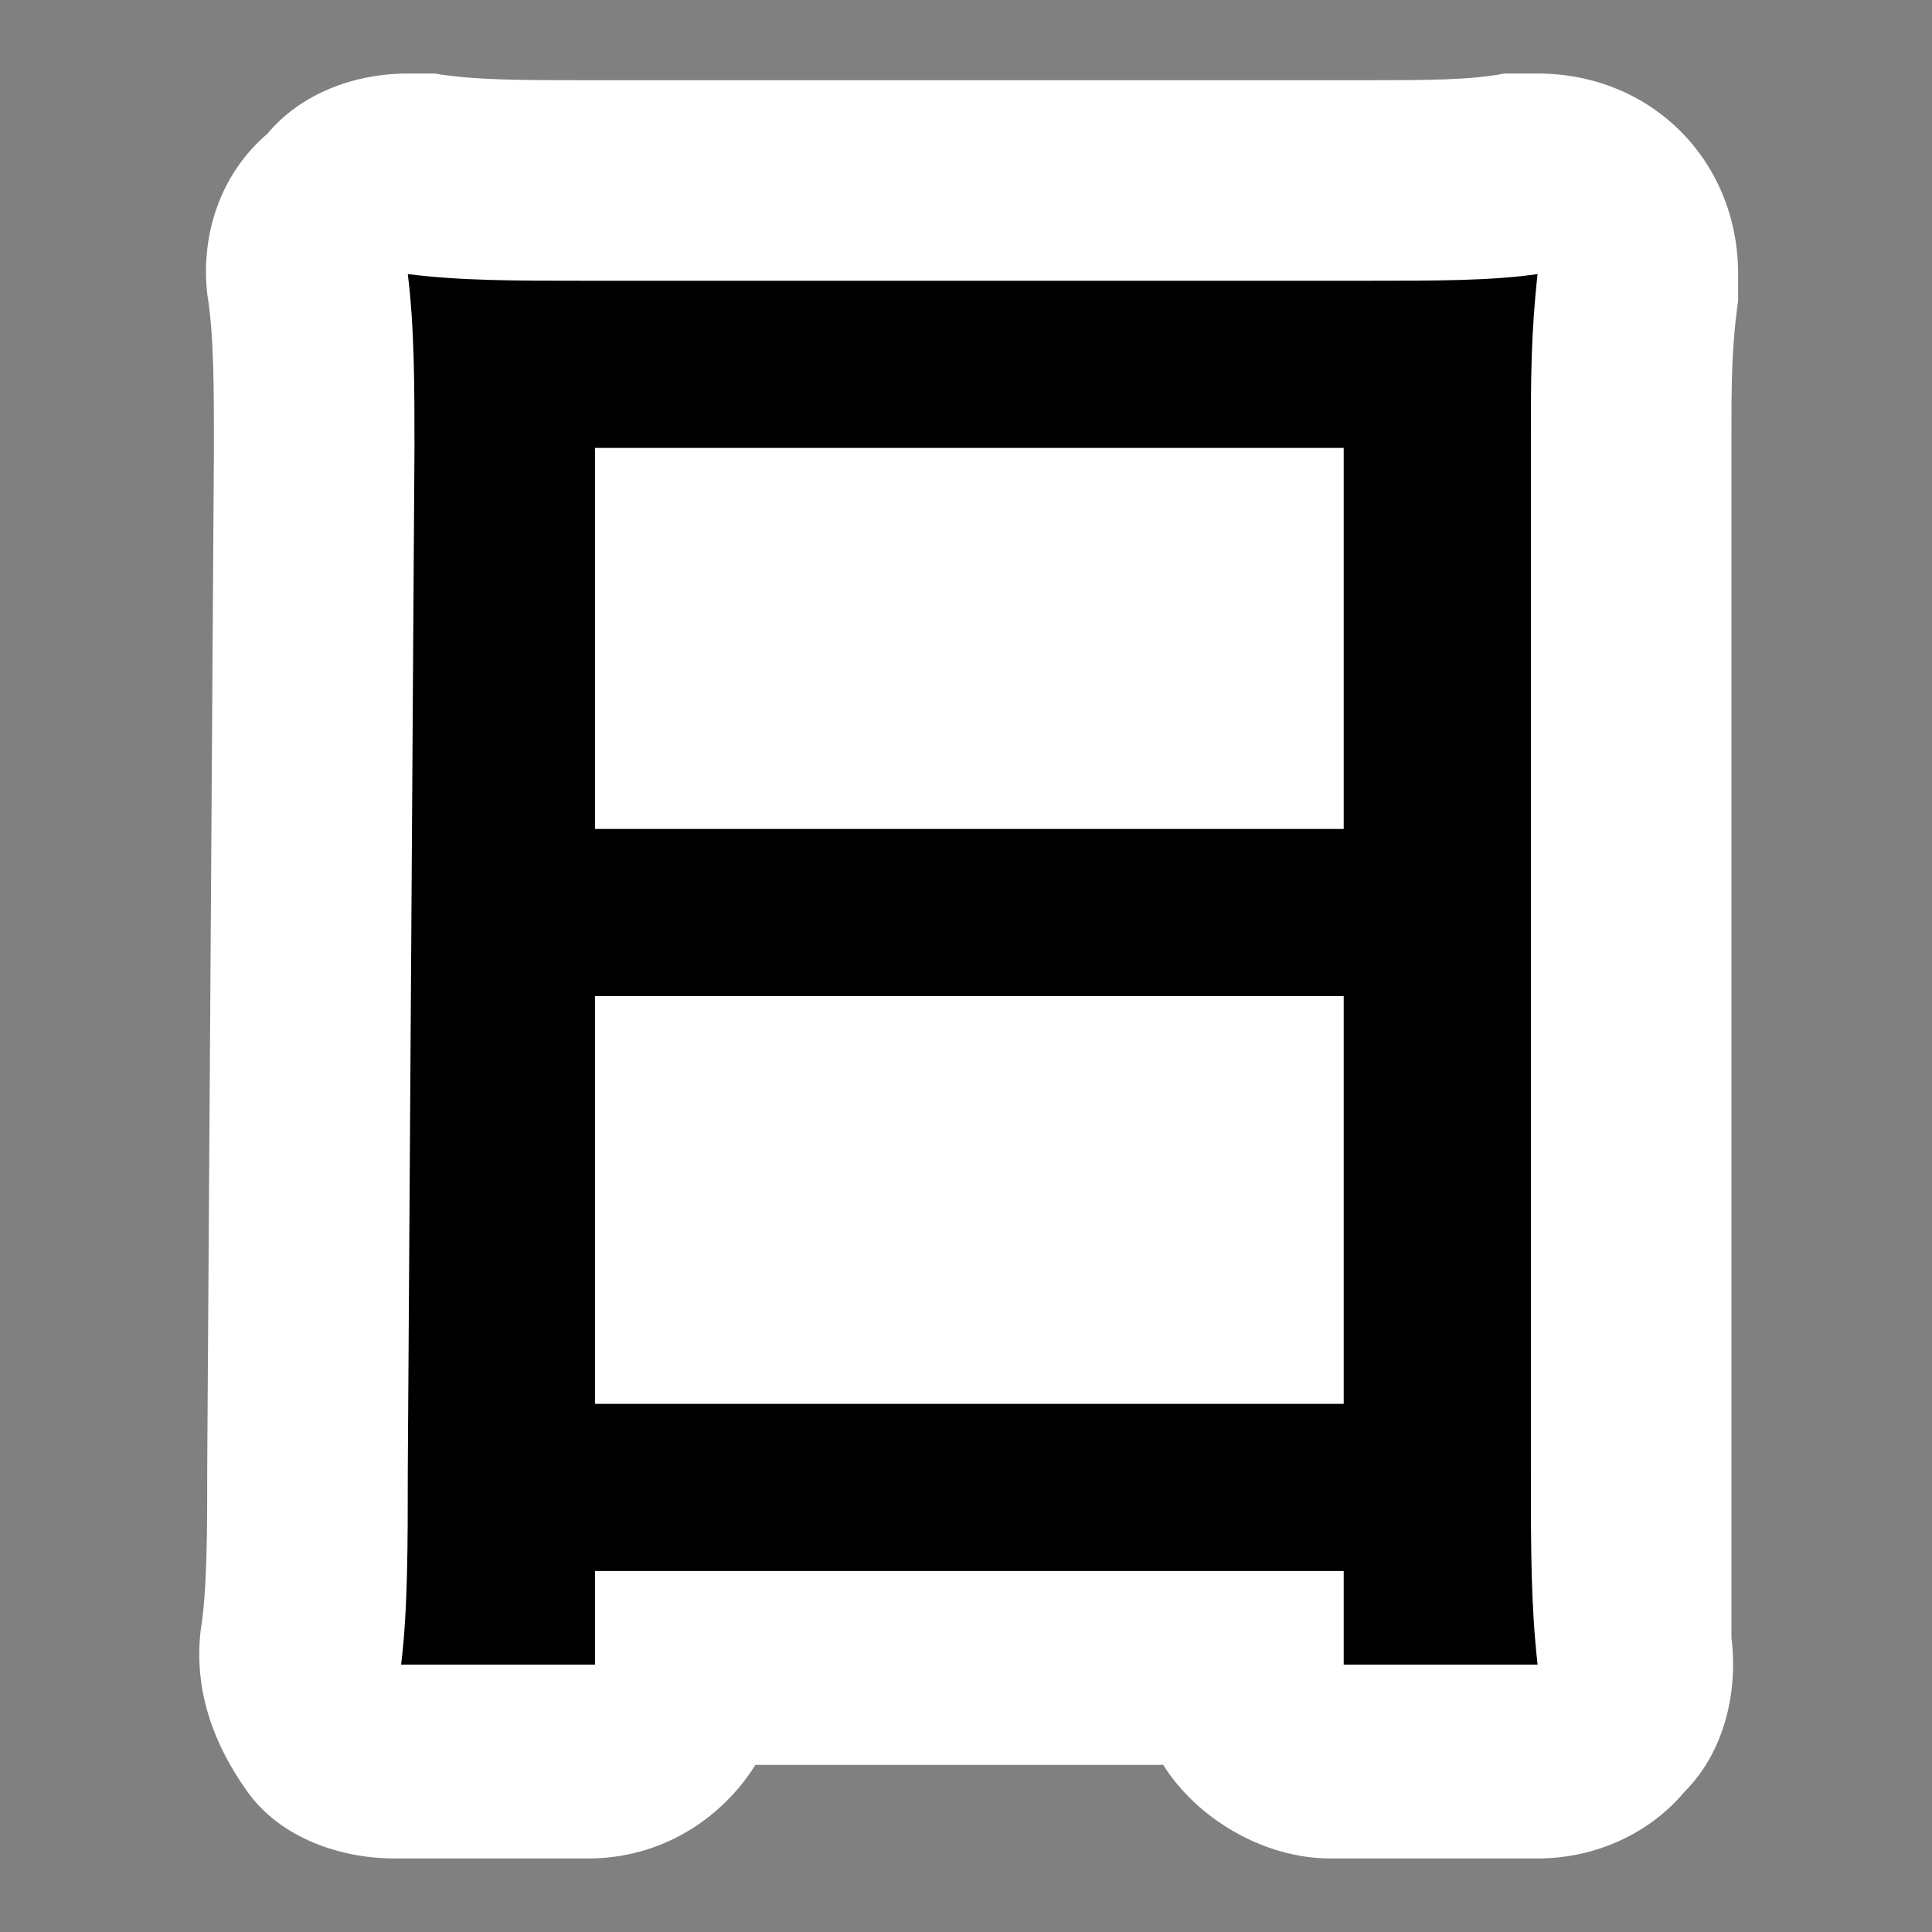
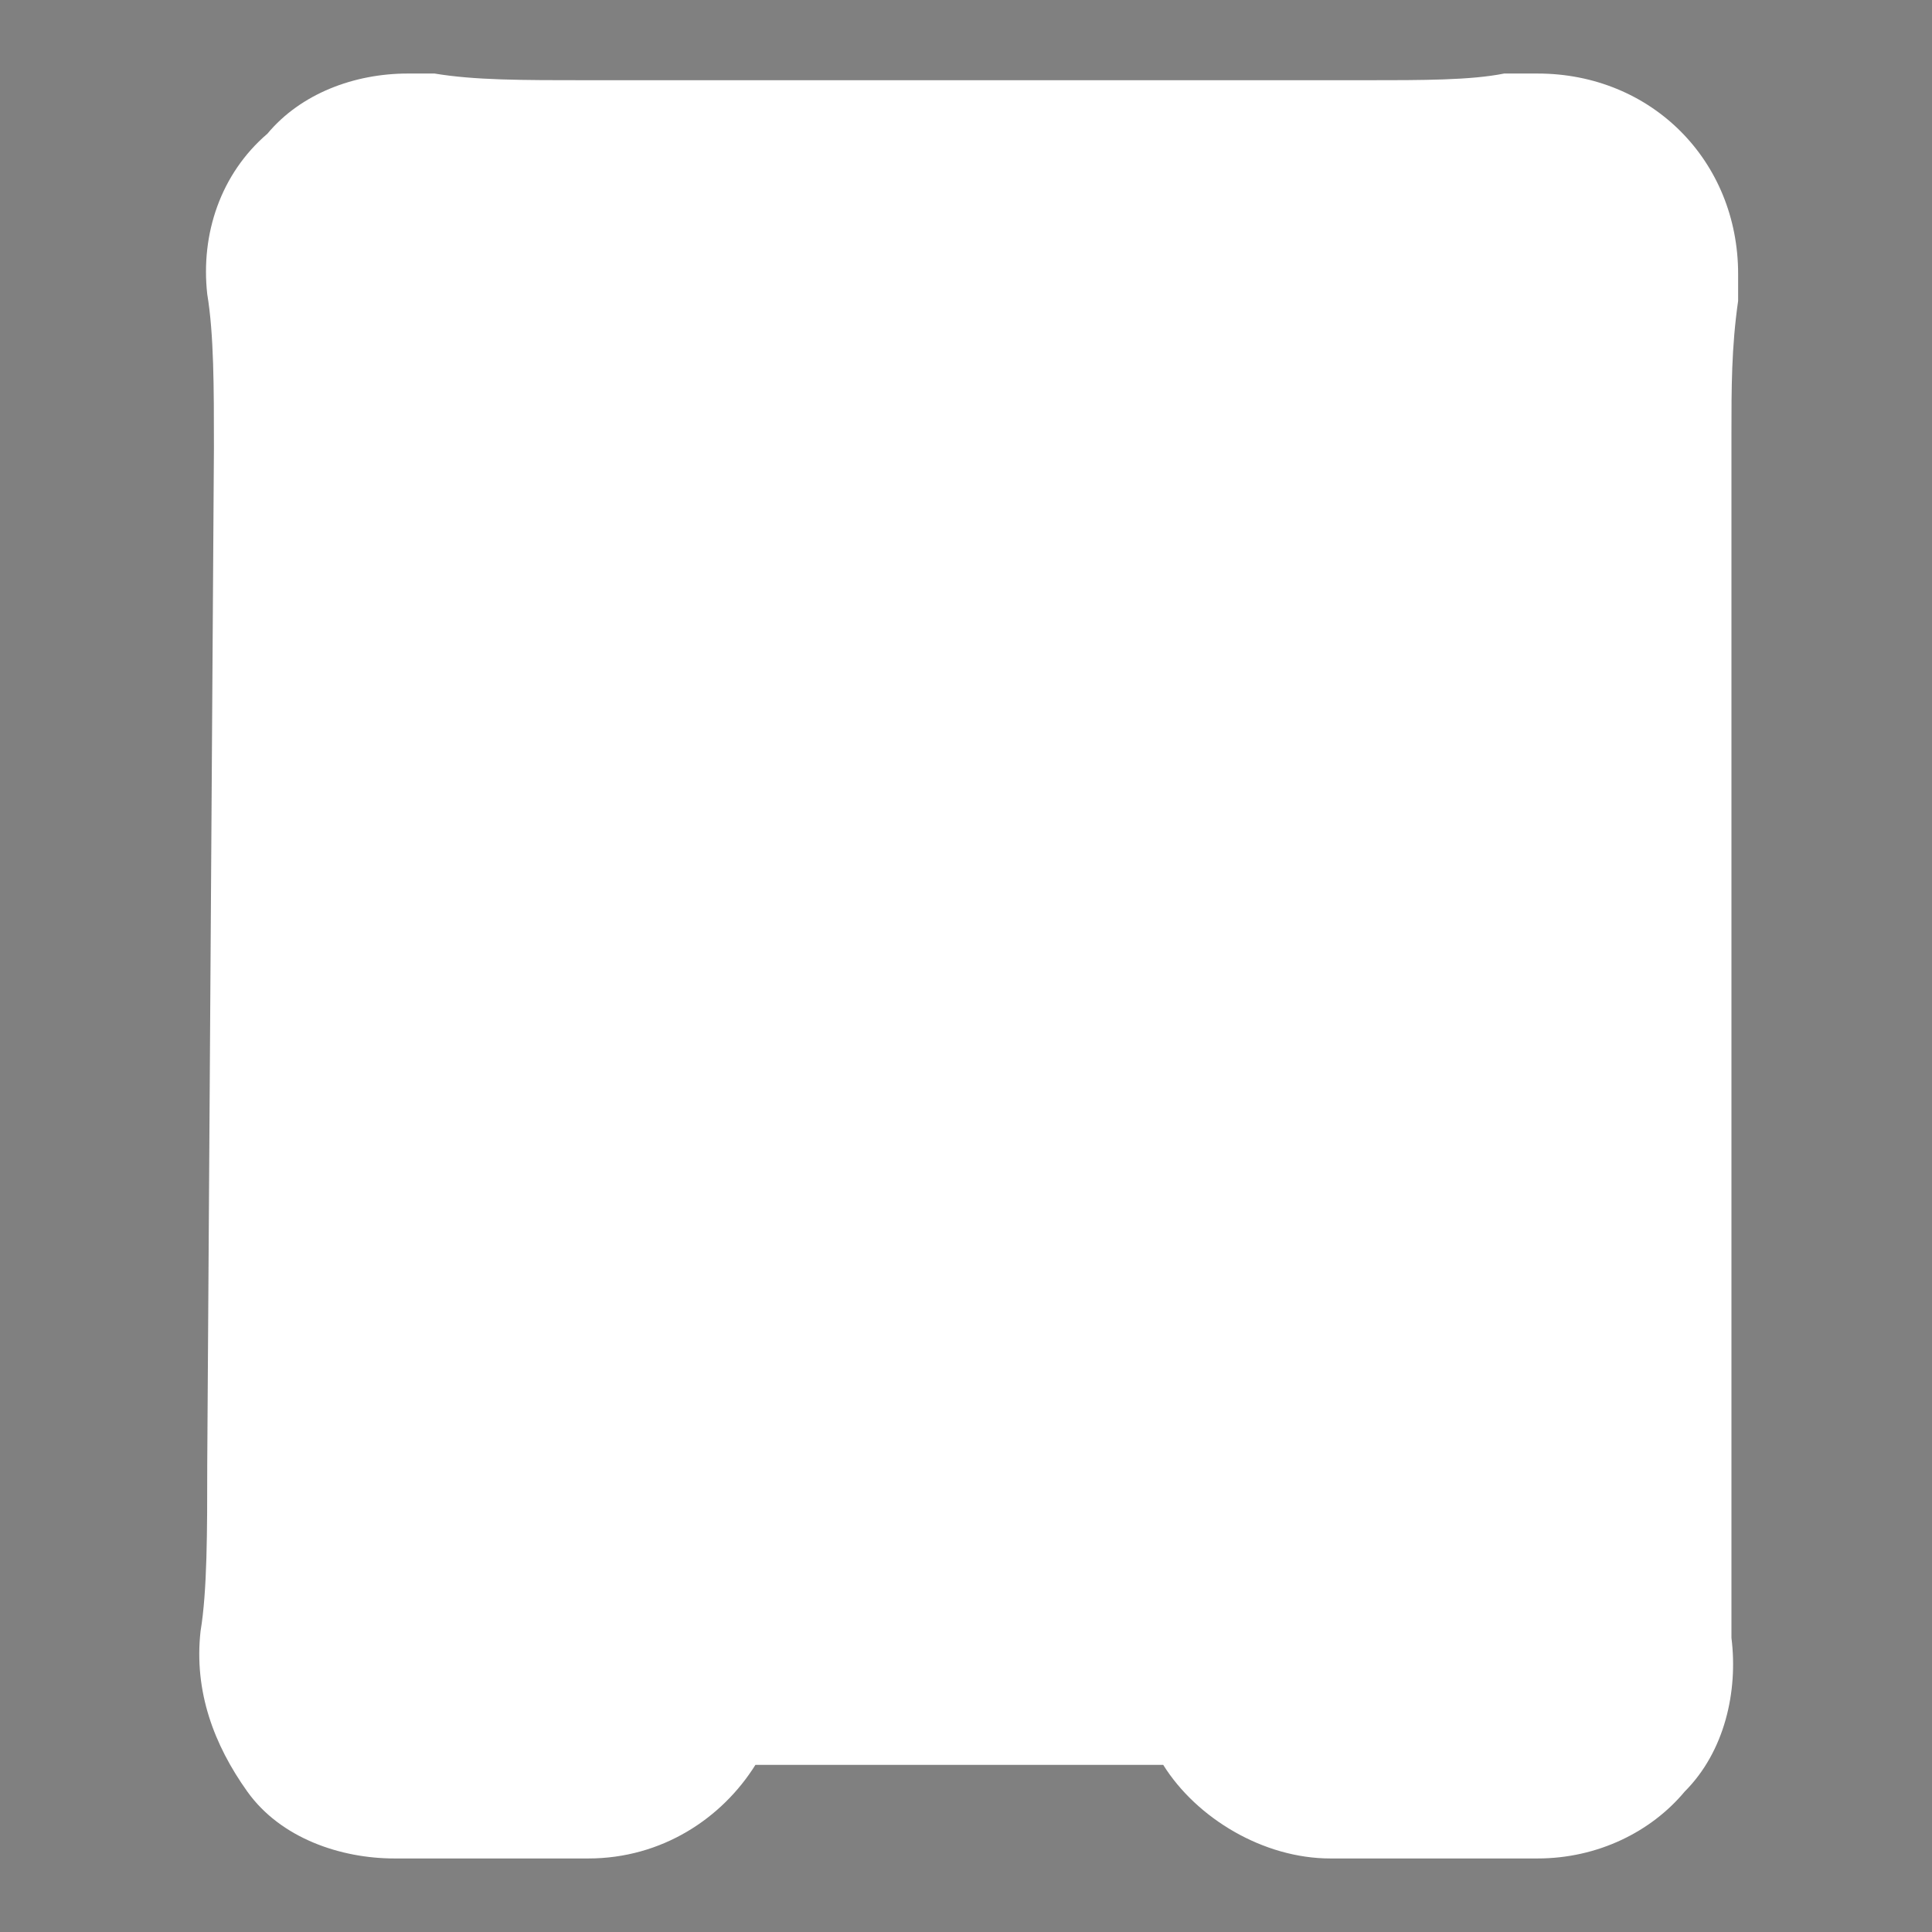
<svg xmlns="http://www.w3.org/2000/svg" version="1.1" id="レイヤー_1" x="0px" y="0px" viewBox="0 0 28.9 28.9" style="enable-background:new 0 0 28.9 28.9;" xml:space="preserve">
  <rect x="0" y="0" width="28.9" height="28.9" fill="#808080" stroke="none" />
  <style type="text/css">
	.st0{fill:#FFFFFF;}
</style>
  <path class="st0" d="M25.9,22V6.5c0-0.7,0-1.3,0.1-2c0-0.1,0-0.3,0-0.4c0-1.7-1.3-3-3-3c0,0,0,0,0,0c0,0-0.1,0-0.1,0  c-0.1,0-0.3,0-0.4,0c-0.5,0.1-1.2,0.1-2.1,0.1H8.8c-1,0-1.7,0-2.3-0.1c-0.1,0-0.2,0-0.4,0c-0.8,0-1.6,0.3-2.1,0.9  C3.3,2.6,3,3.5,3.1,4.4C3.2,5,3.2,5.8,3.2,6.7L3.1,21.9c0,1,0,1.9-0.1,2.5c-0.1,0.9,0.2,1.7,0.7,2.4s1.4,1,2.2,1h2.9  c1.1,0,2-0.6,2.5-1.4h6.1c0.5,0.8,1.5,1.4,2.5,1.4H23c0.9,0,1.7-0.4,2.2-1c0.6-0.6,0.8-1.5,0.7-2.3C25.9,23.8,25.9,23.1,25.9,22z" />
-   <path d="M6.2,6.7c0-0.9,0-1.8-0.1-2.6c0.8,0.1,1.6,0.1,2.7,0.1h11.6c1.1,0,1.9,0,2.6-0.1c-0.1,0.9-0.1,1.6-0.1,2.4V22  c0,1.2,0,2,0.1,2.9h-2.9v-1.4H8.9v1.4H6c0.1-0.8,0.1-1.8,0.1-2.9L6.2,6.7L6.2,6.7z M8.9,12.4h11.2V6.7H8.9V12.4z M8.9,21h11.2v-6.1  H8.9V21z" />
</svg>